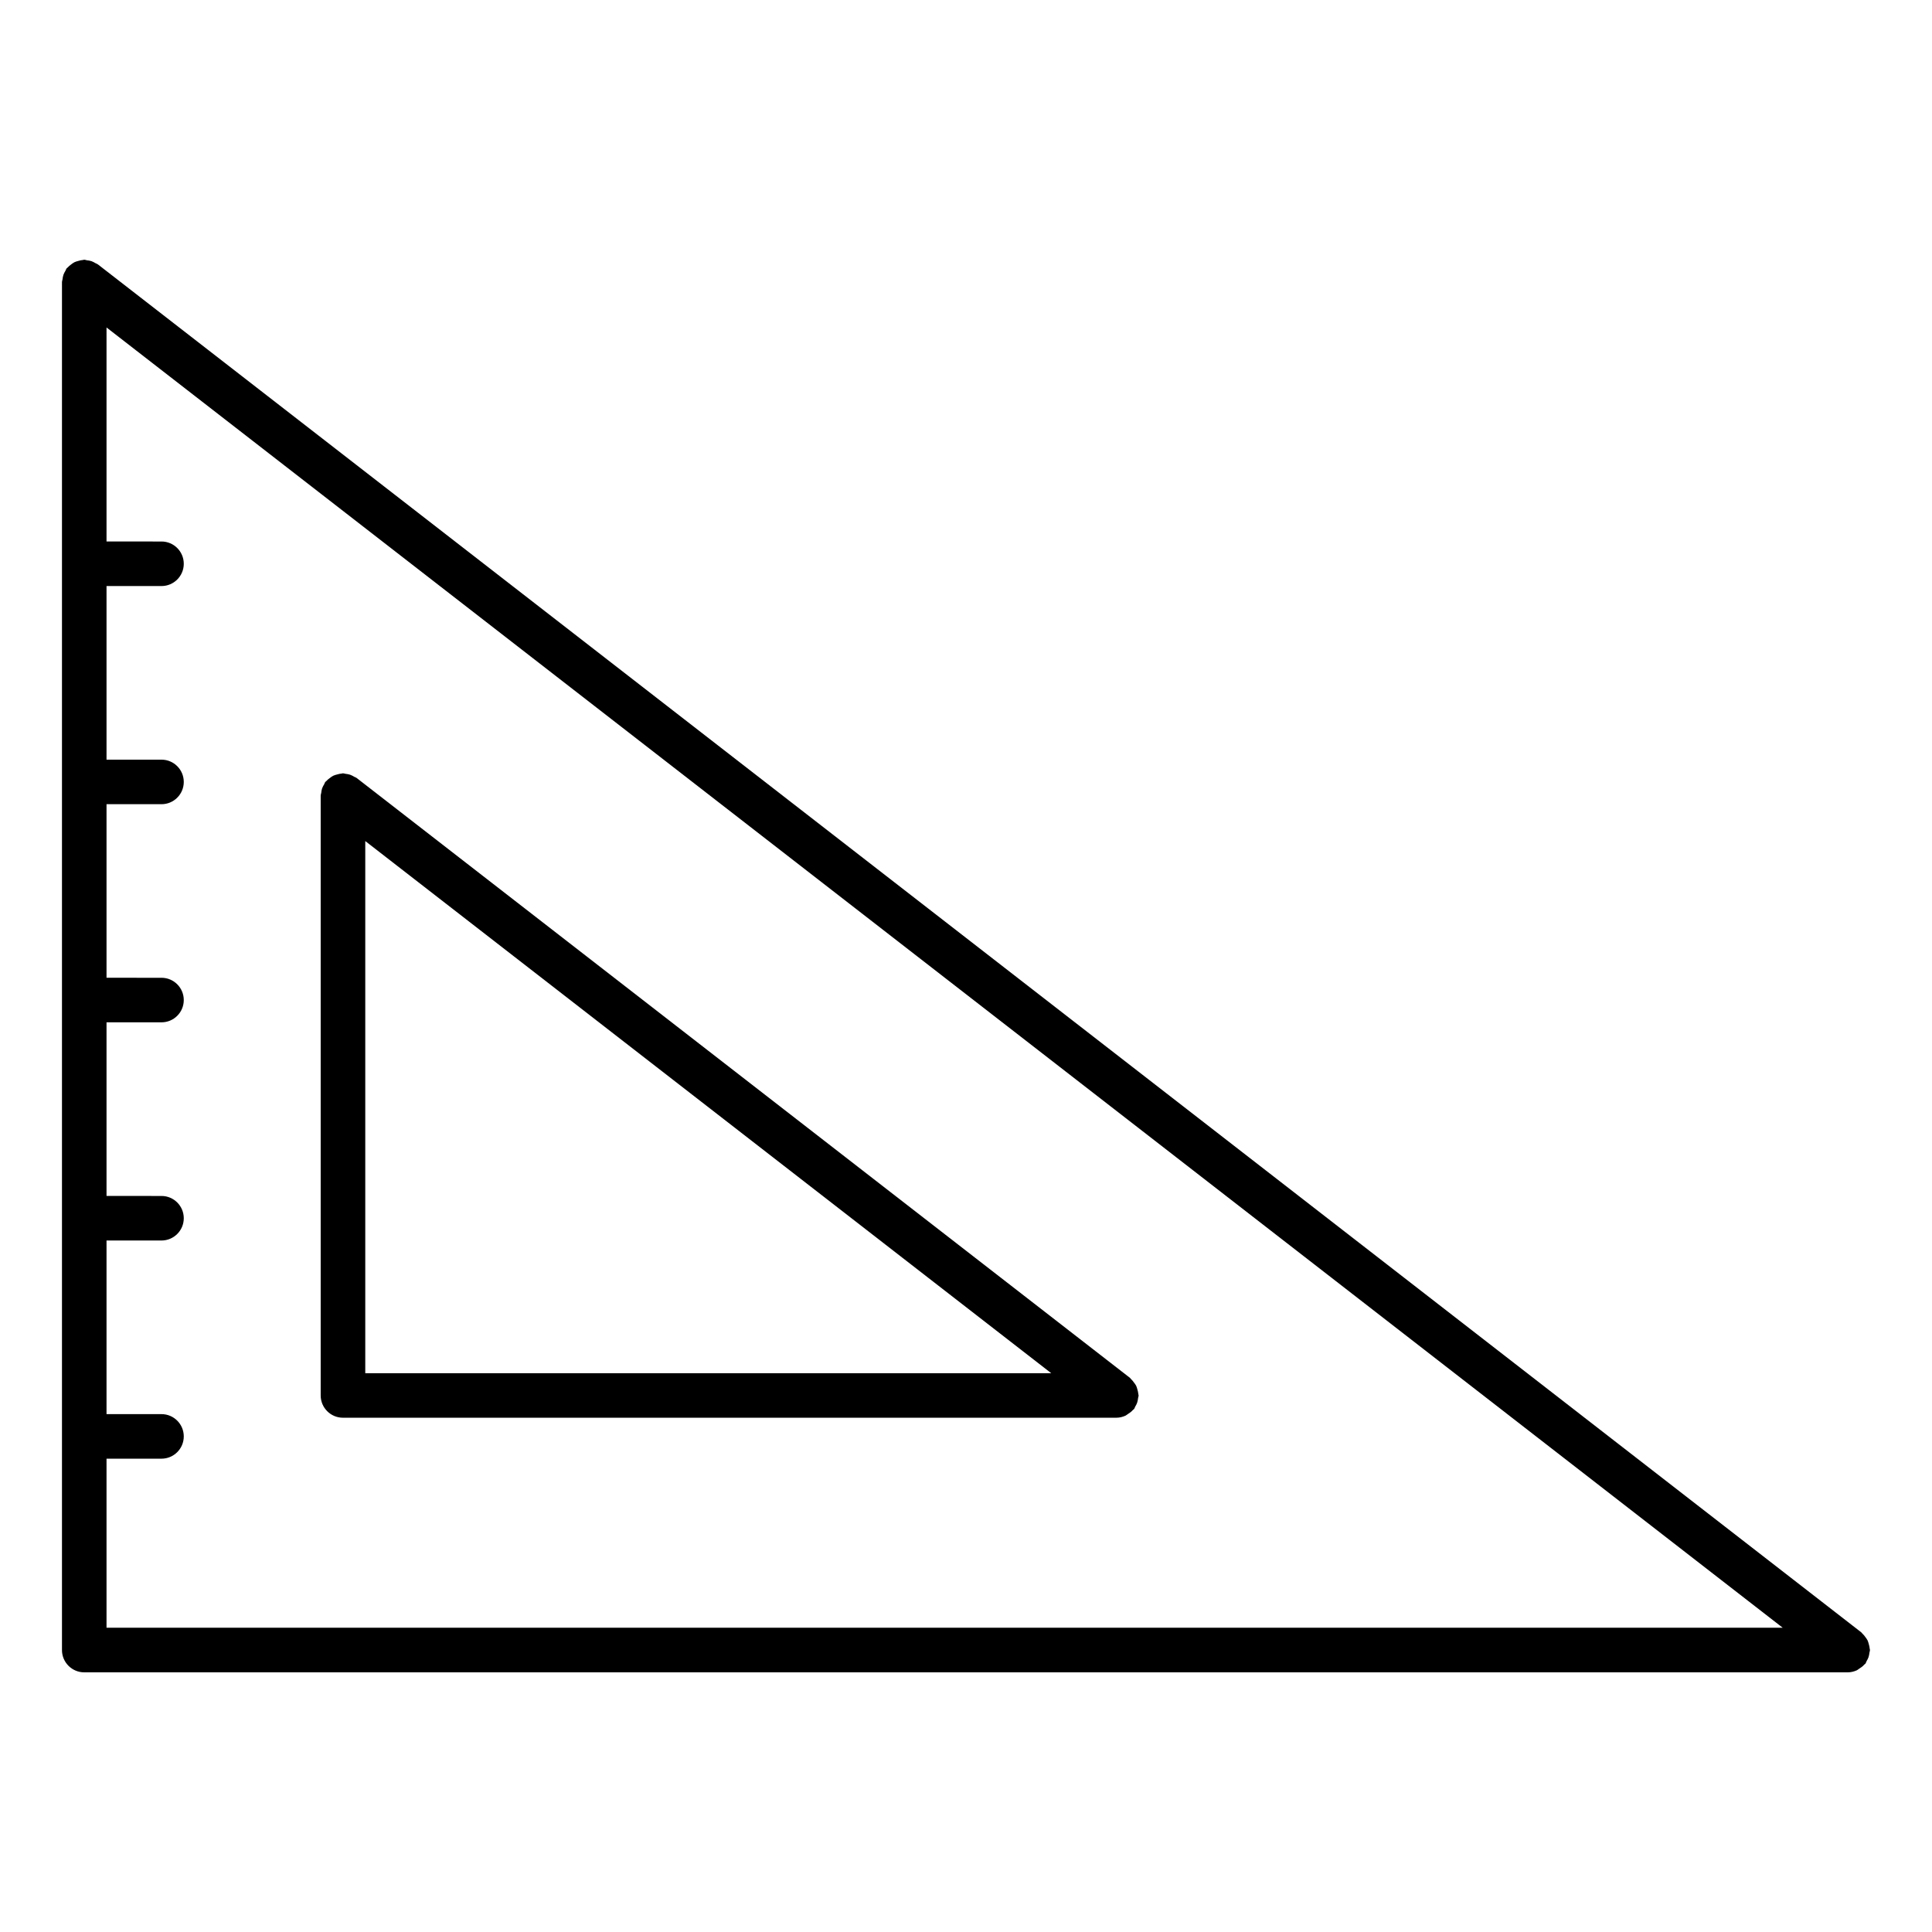
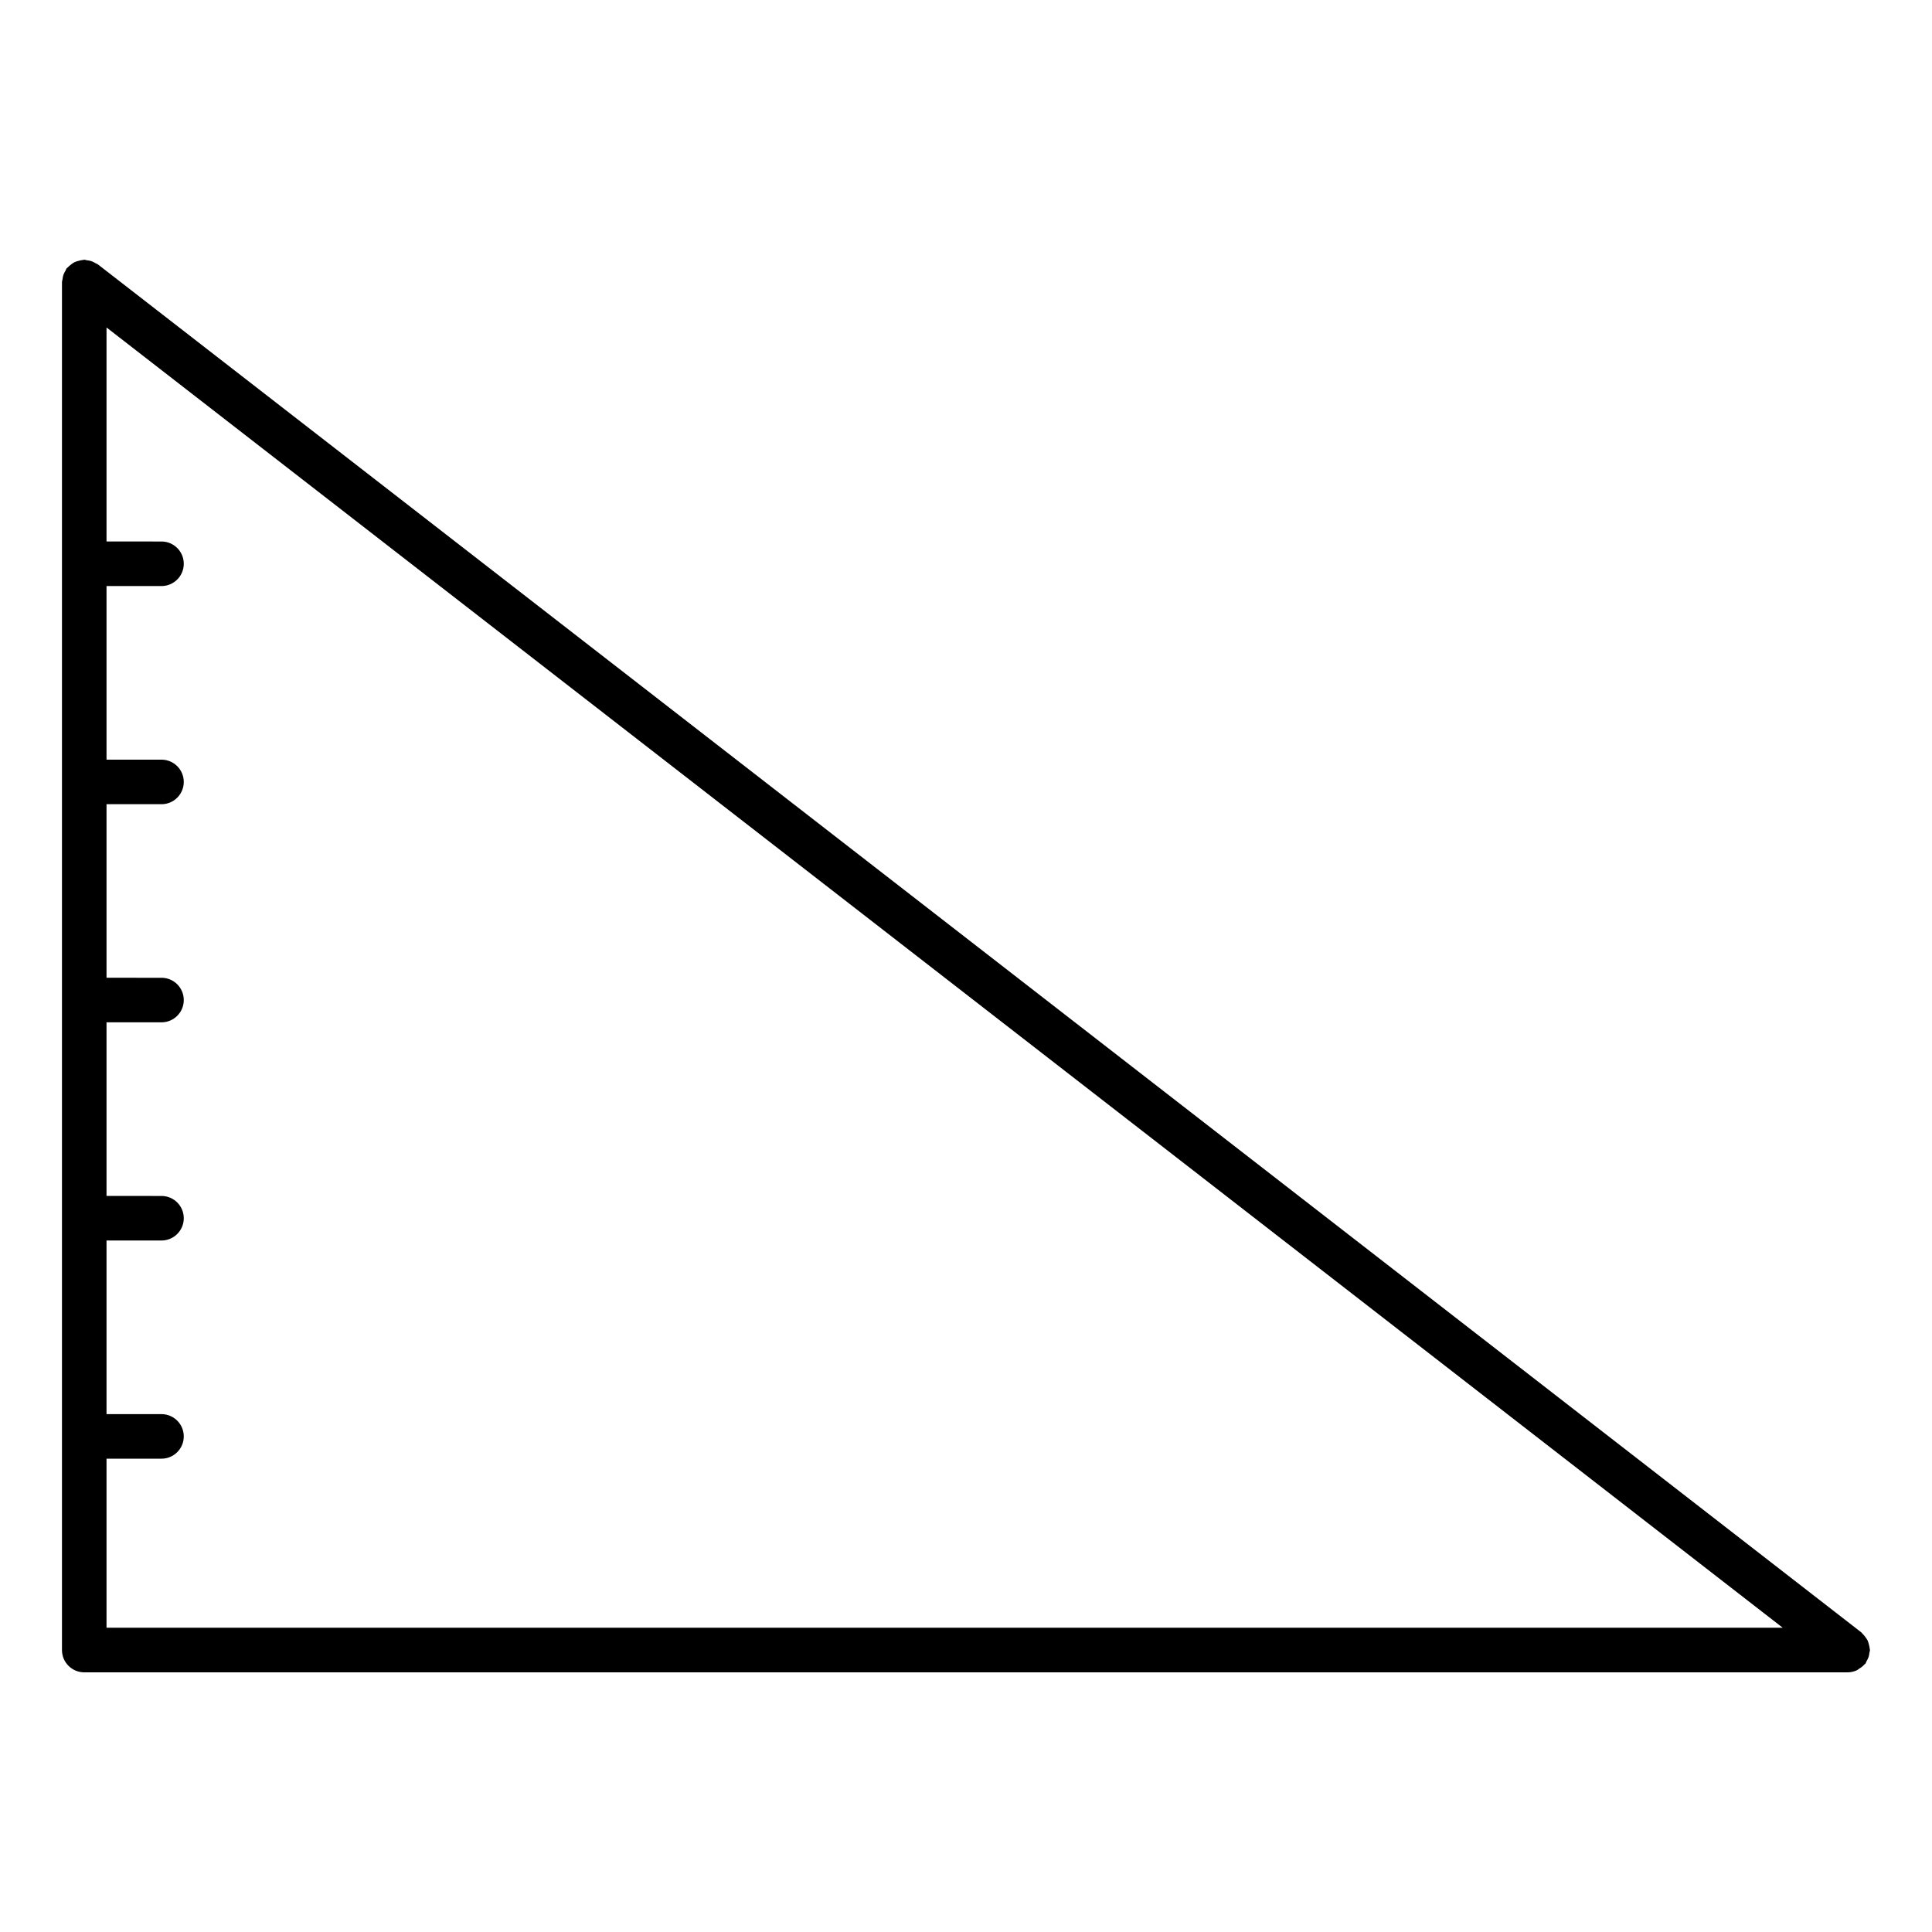
<svg xmlns="http://www.w3.org/2000/svg" fill="#000000" width="800px" height="800px" version="1.1" viewBox="144 144 512 512">
  <g>
    <path d="m638.66 584.22c0.195-0.34 0.395-0.668 0.52-1.055 0.141-0.402 0.188-0.797 0.242-1.195 0.031-0.234 0.141-0.457 0.141-0.699 0-0.125-0.062-0.227-0.07-0.355-0.023-0.418-0.133-0.805-0.242-1.203-0.102-0.348-0.172-0.691-0.332-1.008-0.164-0.332-0.395-0.613-0.613-0.914-0.242-0.324-0.48-0.637-0.781-0.898-0.102-0.086-0.148-0.203-0.242-0.285l-467.34-362.54c-0.203-0.16-0.441-0.207-0.652-0.332-0.348-0.203-0.676-0.395-1.062-0.527-0.402-0.133-0.797-0.188-1.203-0.234-0.238-0.031-0.449-0.145-0.703-0.145-0.125 0-0.227 0.062-0.355 0.07-0.406 0.023-0.785 0.129-1.188 0.238-0.352 0.102-0.699 0.18-1.031 0.34-0.324 0.156-0.598 0.379-0.891 0.598-0.328 0.25-0.652 0.488-0.918 0.801-0.086 0.094-0.207 0.137-0.277 0.238-0.156 0.195-0.195 0.441-0.324 0.652-0.211 0.348-0.398 0.684-0.531 1.07-0.141 0.395-0.188 0.789-0.242 1.195-0.031 0.234-0.141 0.457-0.141 0.699v362.55c0 3.258 2.644 5.902 5.902 5.902h467.34c0.867 0 1.684-0.211 2.434-0.551 0.203-0.094 0.363-0.262 0.559-0.379 0.527-0.324 1.016-0.676 1.418-1.148 0.078-0.086 0.188-0.117 0.262-0.203 0.156-0.211 0.195-0.453 0.324-0.676zm-466.43-53.656h14.57c3.258 0 5.902-2.644 5.902-5.902 0-3.258-2.644-5.902-5.902-5.902h-14.57v-46.012h14.57c3.258 0 5.902-2.644 5.902-5.902s-2.644-5.902-5.902-5.902l-14.57-0.004v-46.012h14.57c3.258 0 5.902-2.644 5.902-5.902 0-3.258-2.644-5.902-5.902-5.902l-14.57-0.004v-45.996h14.57c3.258 0 5.902-2.644 5.902-5.902s-2.644-5.902-5.902-5.902l-14.57-0.004v-46.004h14.57c3.258 0 5.902-2.644 5.902-5.902s-2.644-5.902-5.902-5.902l-14.57-0.004v-56.719l444.2 344.58h-444.2z" />
-     <path d="m444.84 516.77c0.203-0.34 0.395-0.668 0.52-1.055 0.141-0.402 0.188-0.797 0.242-1.195 0.023-0.242 0.141-0.457 0.141-0.699 0-0.125-0.062-0.227-0.07-0.355-0.031-0.418-0.133-0.812-0.242-1.203-0.102-0.348-0.172-0.691-0.332-1.008-0.164-0.332-0.395-0.613-0.621-0.914-0.234-0.324-0.473-0.629-0.77-0.898-0.102-0.086-0.148-0.203-0.242-0.285l-204.96-158.99c-0.195-0.156-0.441-0.195-0.652-0.324-0.348-0.203-0.684-0.402-1.078-0.535-0.395-0.133-0.781-0.188-1.18-0.234-0.242-0.031-0.457-0.141-0.707-0.141-0.125 0-0.227 0.062-0.355 0.07-0.418 0.023-0.805 0.133-1.203 0.242-0.348 0.094-0.691 0.172-1.016 0.332-0.332 0.156-0.605 0.387-0.906 0.605-0.332 0.242-0.645 0.48-0.914 0.797-0.078 0.094-0.195 0.141-0.277 0.234-0.156 0.195-0.195 0.441-0.324 0.652-0.203 0.348-0.402 0.676-0.535 1.07-0.133 0.395-0.188 0.789-0.234 1.195-0.031 0.242-0.141 0.449-0.141 0.699v158.98c0 3.258 2.644 5.902 5.902 5.902h204.96c0.867 0 1.684-0.211 2.426-0.551 0.211-0.094 0.371-0.262 0.566-0.379 0.527-0.324 1.016-0.676 1.418-1.148 0.078-0.086 0.188-0.117 0.262-0.203 0.16-0.199 0.199-0.445 0.324-0.664zm-204.04-149.88 181.8 141.03h-181.8z" />
  </g>
</svg>